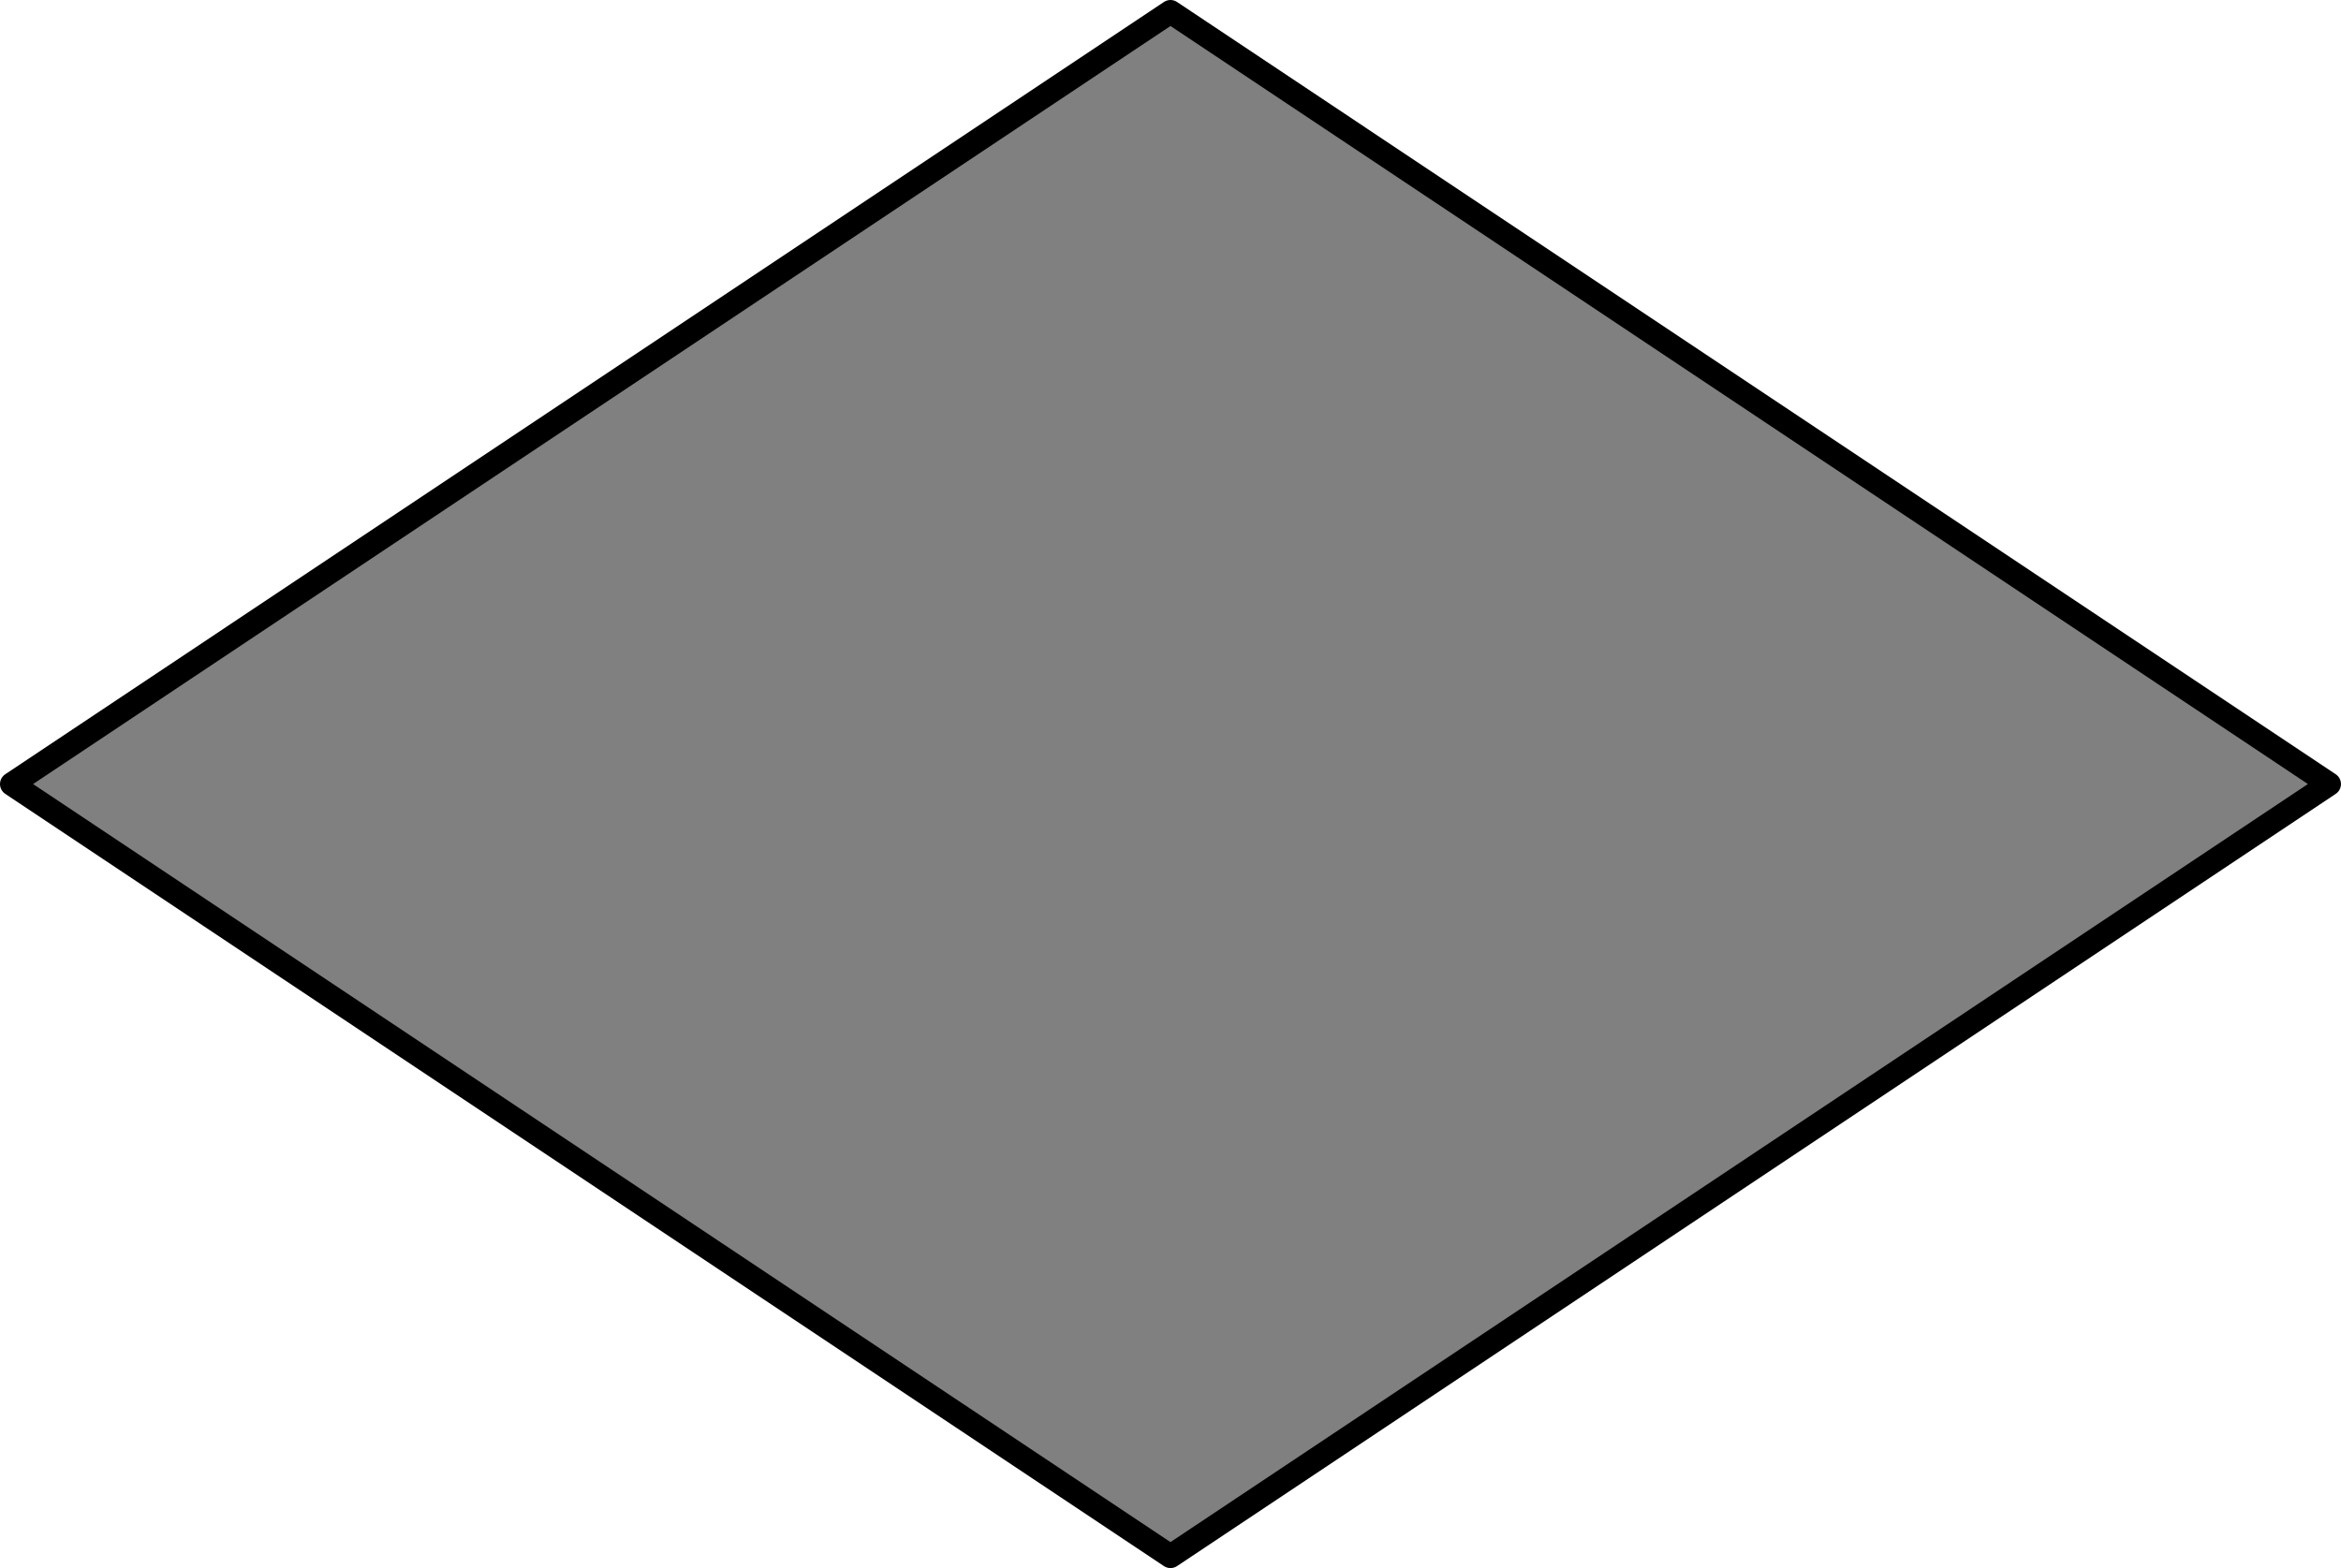
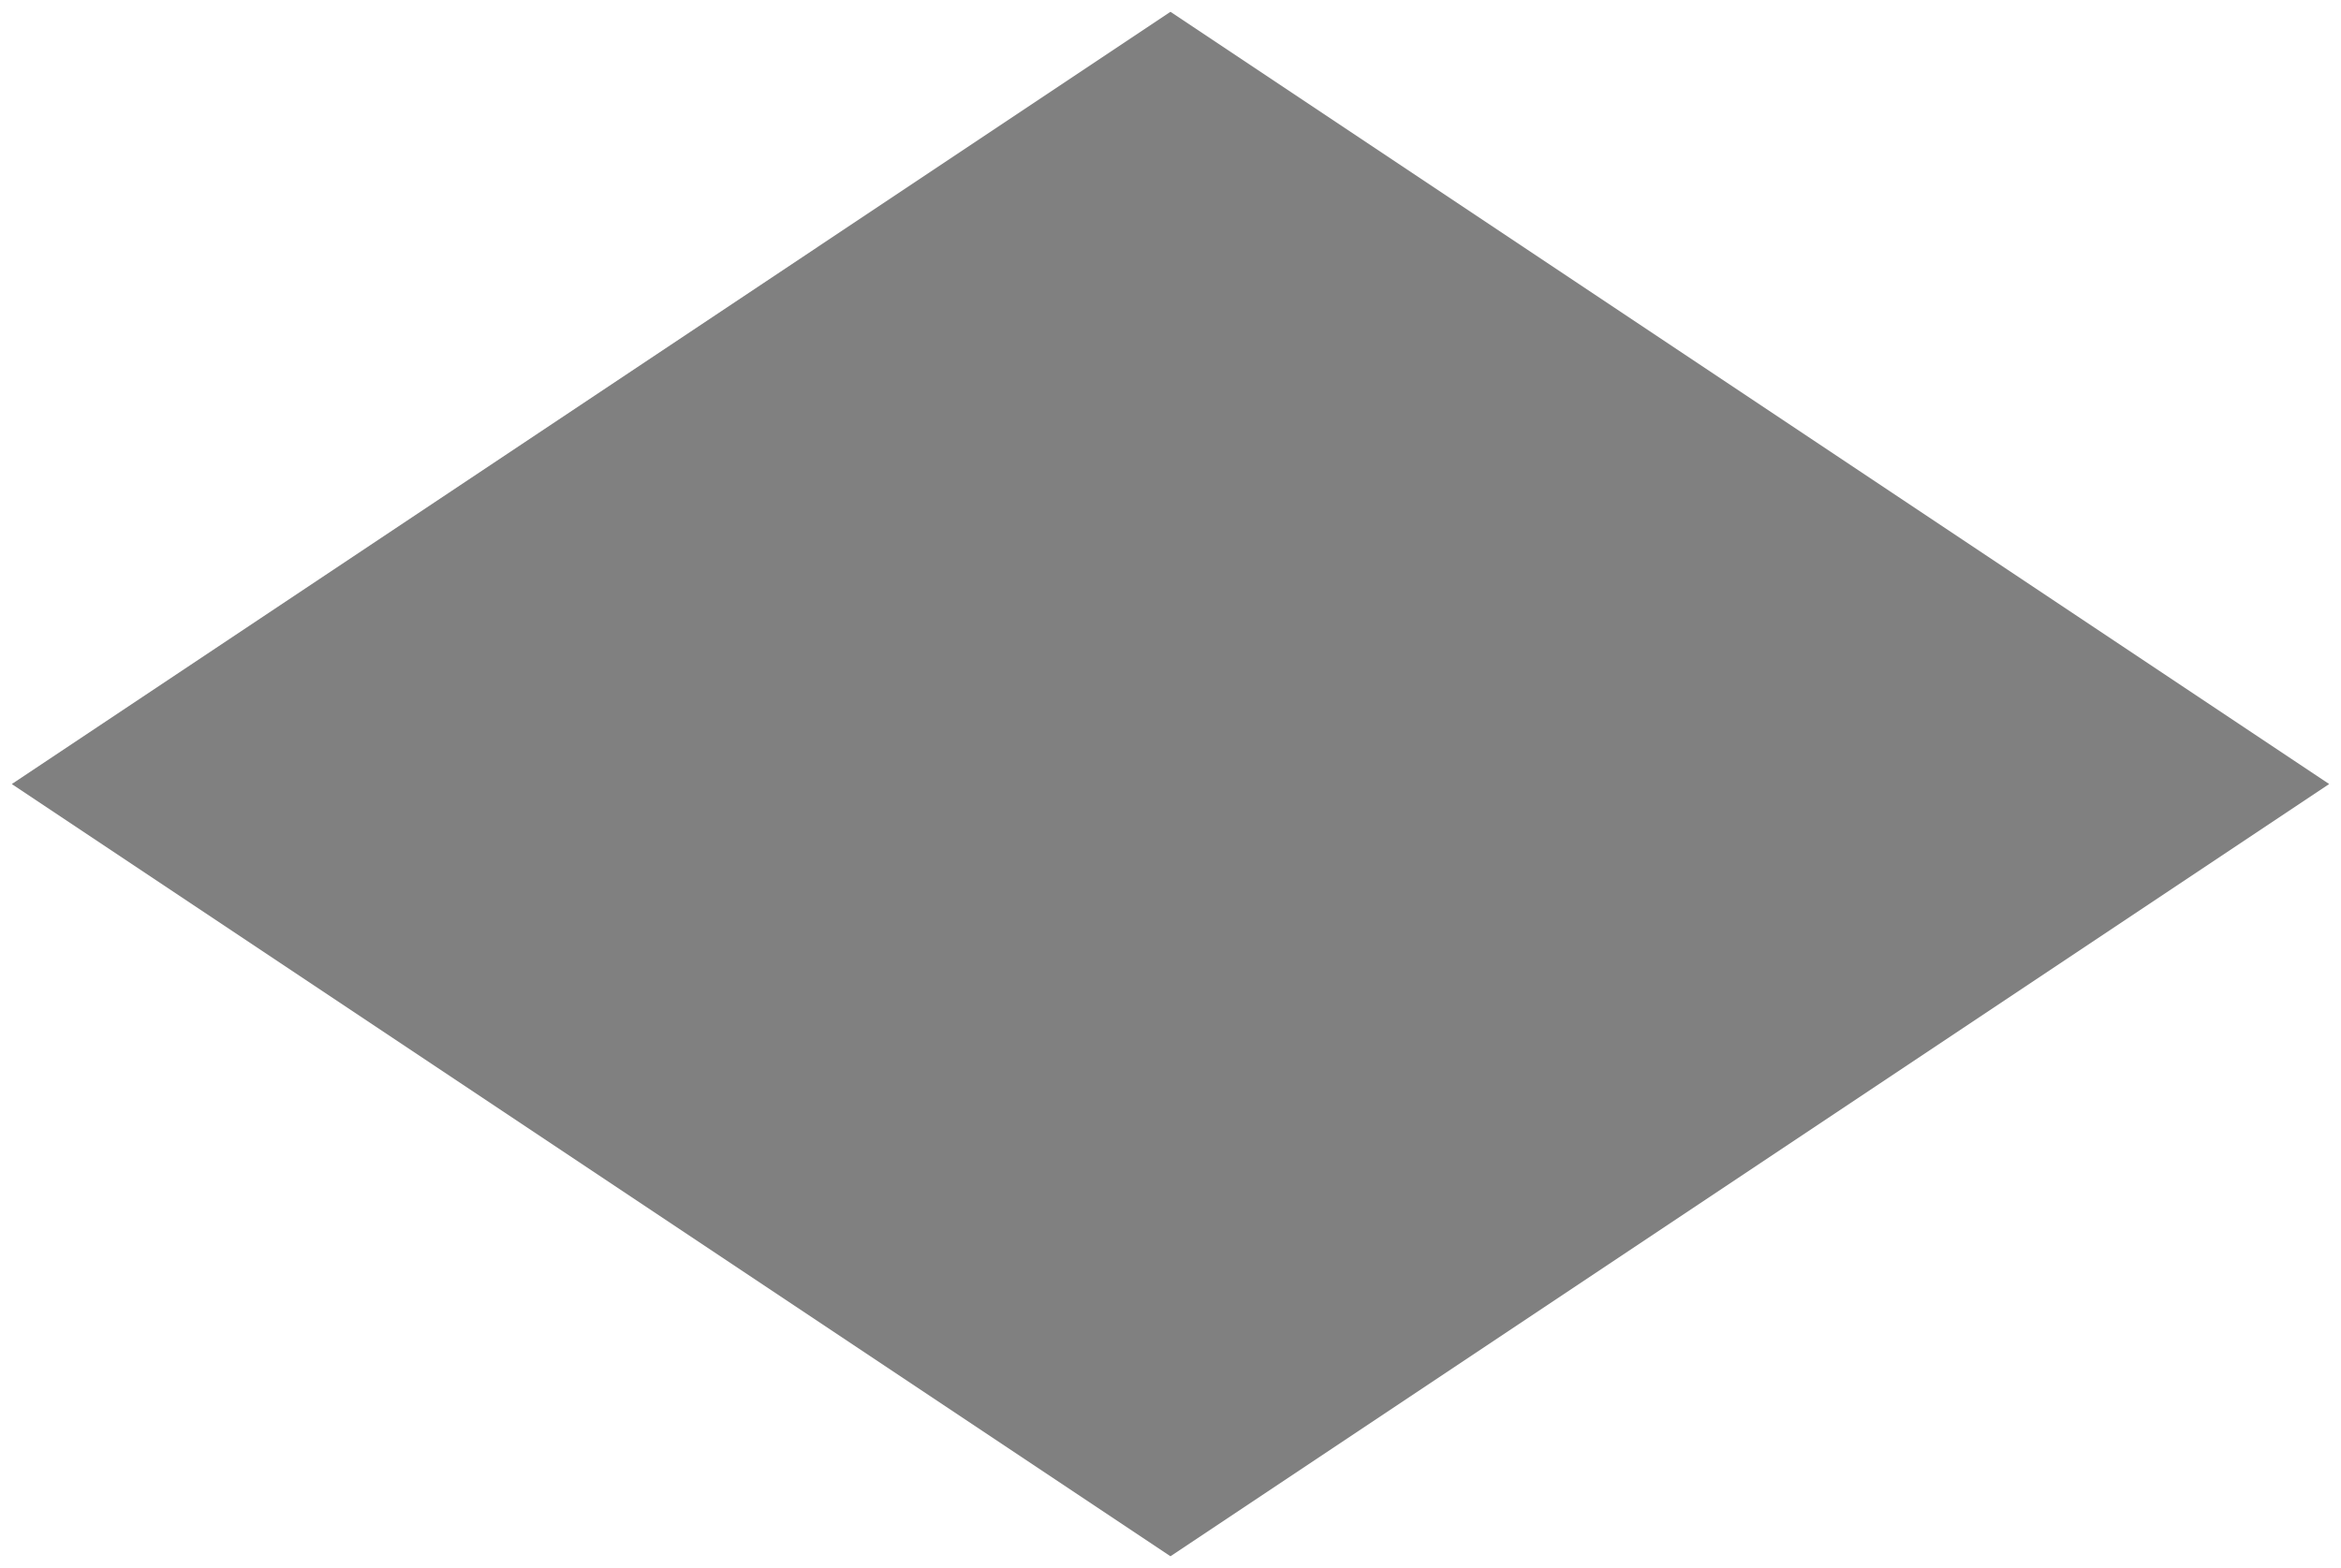
<svg xmlns="http://www.w3.org/2000/svg" height="66.724pt" version="1.1" viewBox="56.621 54.06 99.585 66.724" width="99.585pt">
  <g id="page1">
    <g transform="matrix(1 0 0 1 106.413 120.283)">
      <path d="M 0 0L 49.29 -32.86L 0 -65.721L -49.29 -32.86L 0 0Z" fill="#808080" />
    </g>
    <g transform="matrix(1 0 0 1 106.413 120.283)">
-       <path d="M 0 0L 49.29 -32.86L 0 -65.721L -49.29 -32.86L 0 0Z" fill="none" stroke="#000000" stroke-linecap="round" stroke-linejoin="round" stroke-miterlimit="10.037" stroke-width="1.004" />
-     </g>
+       </g>
  </g>
</svg>